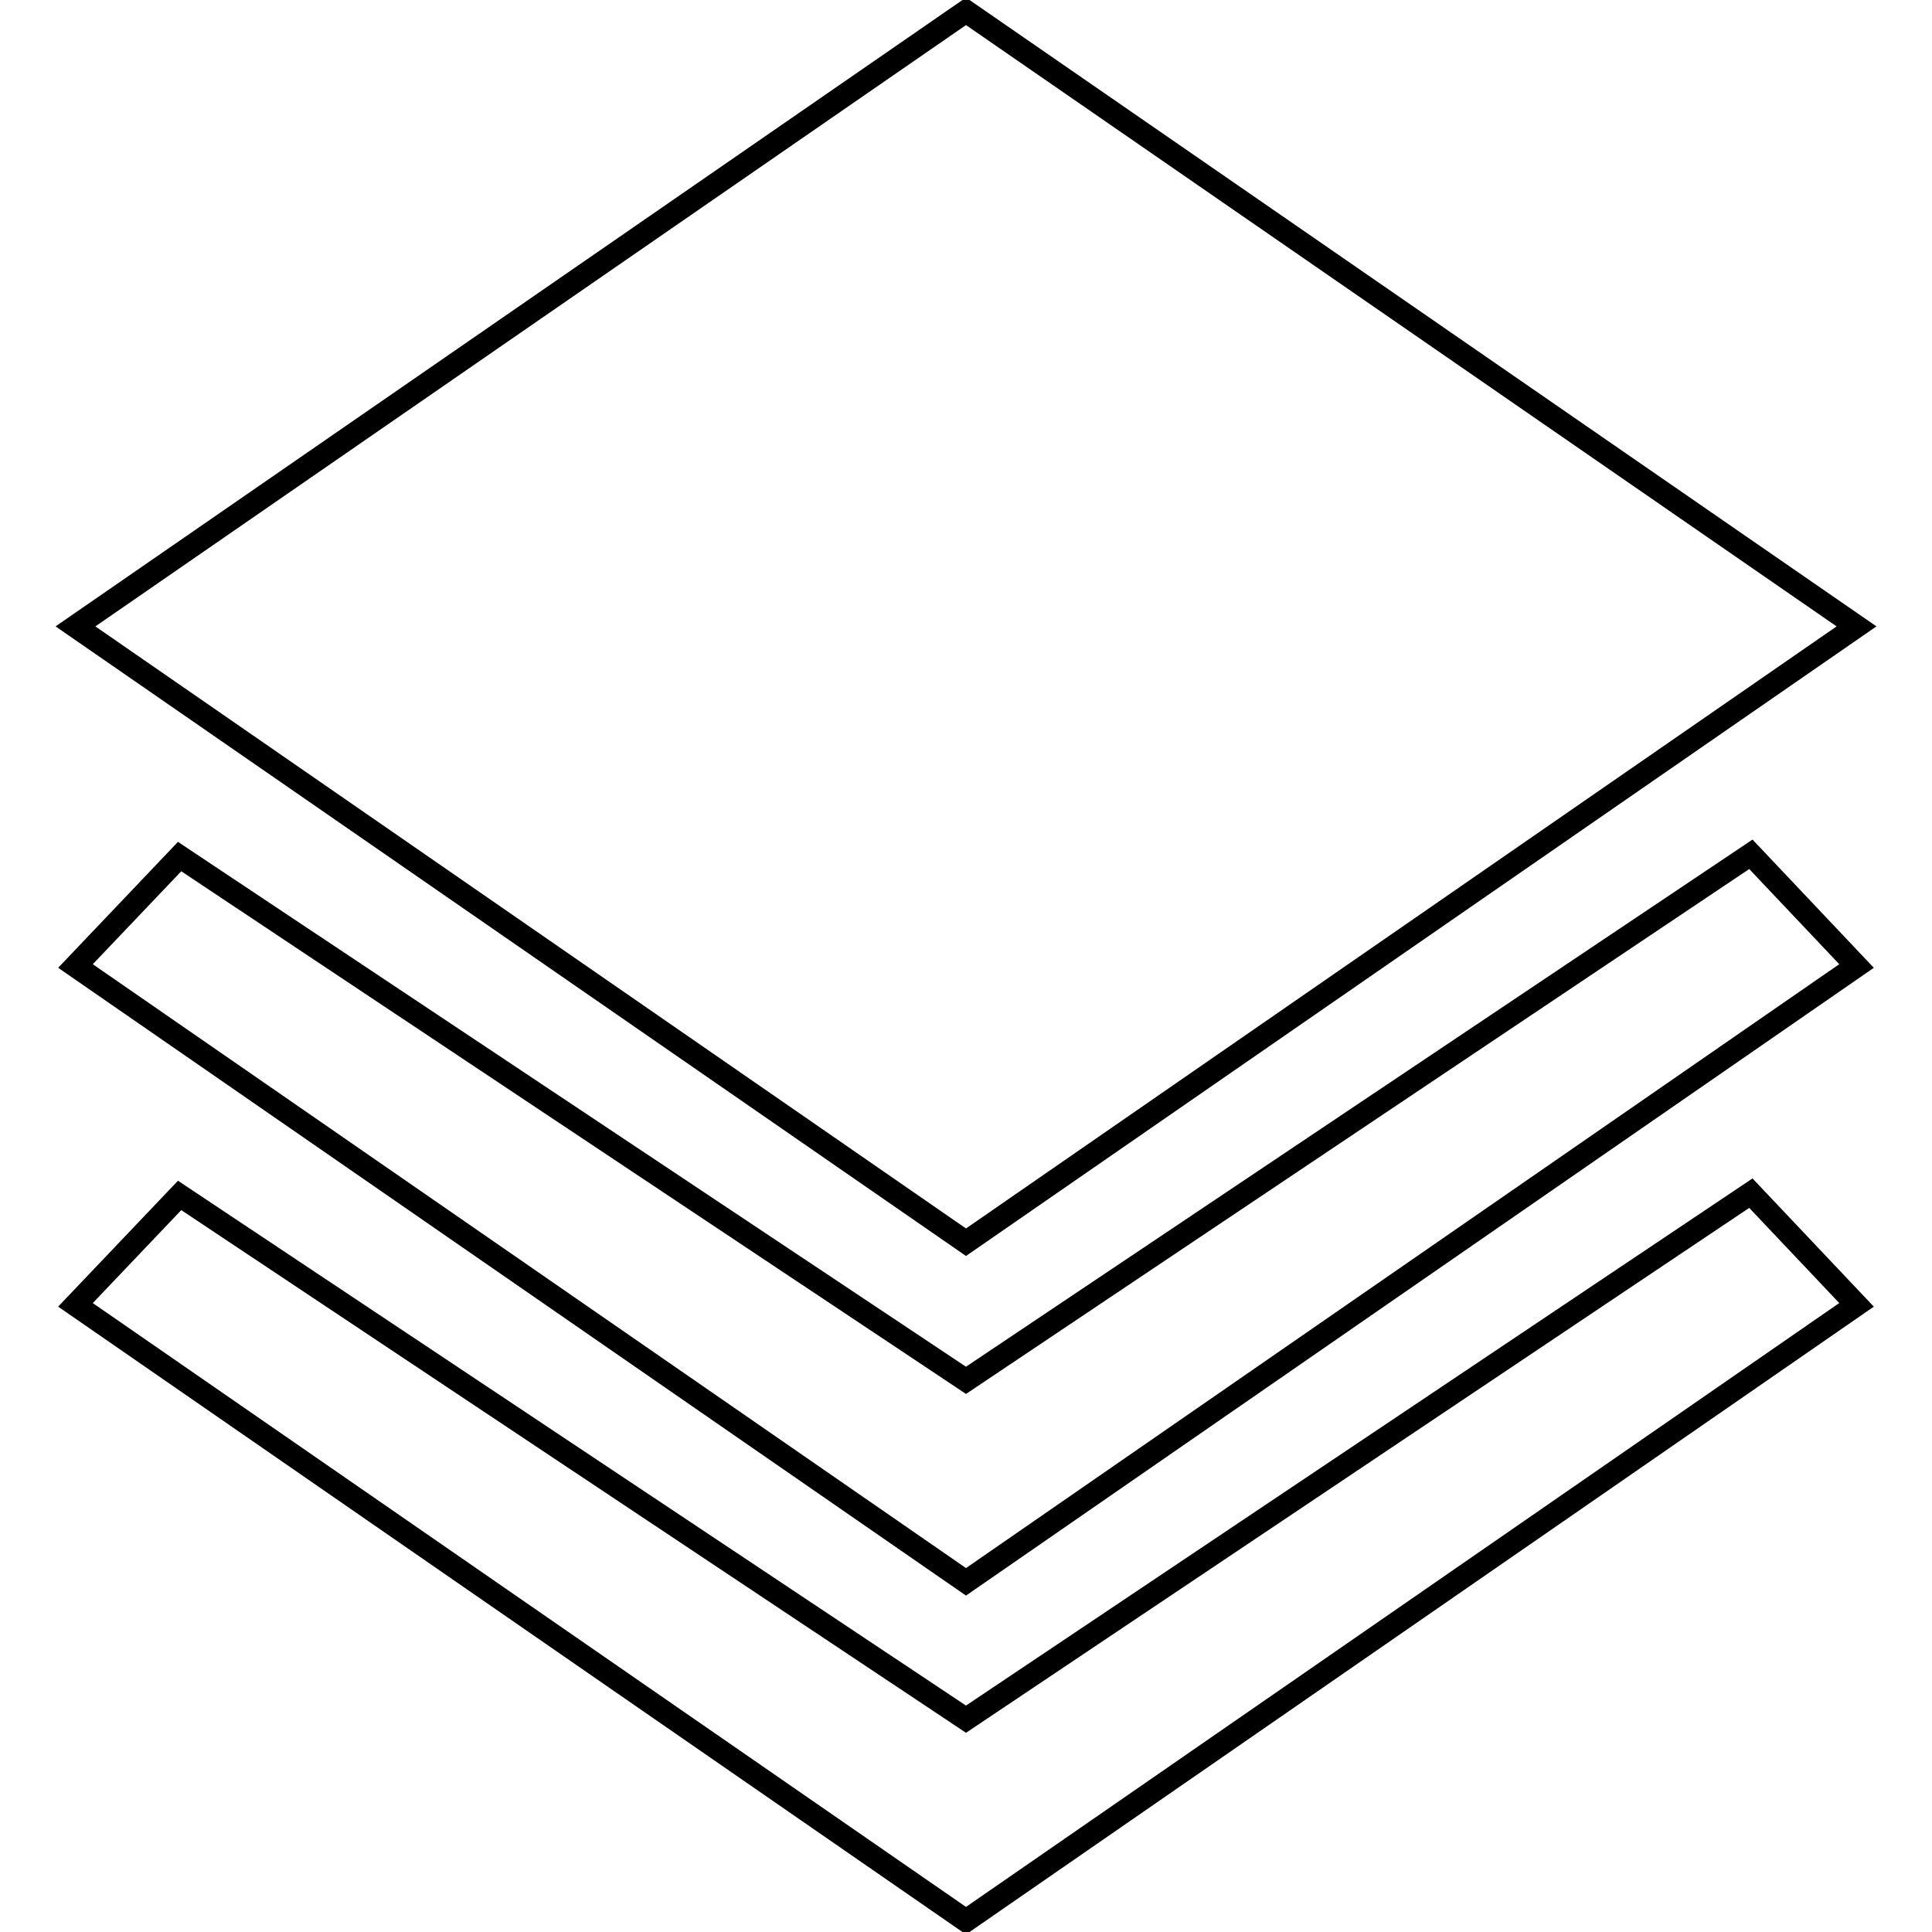
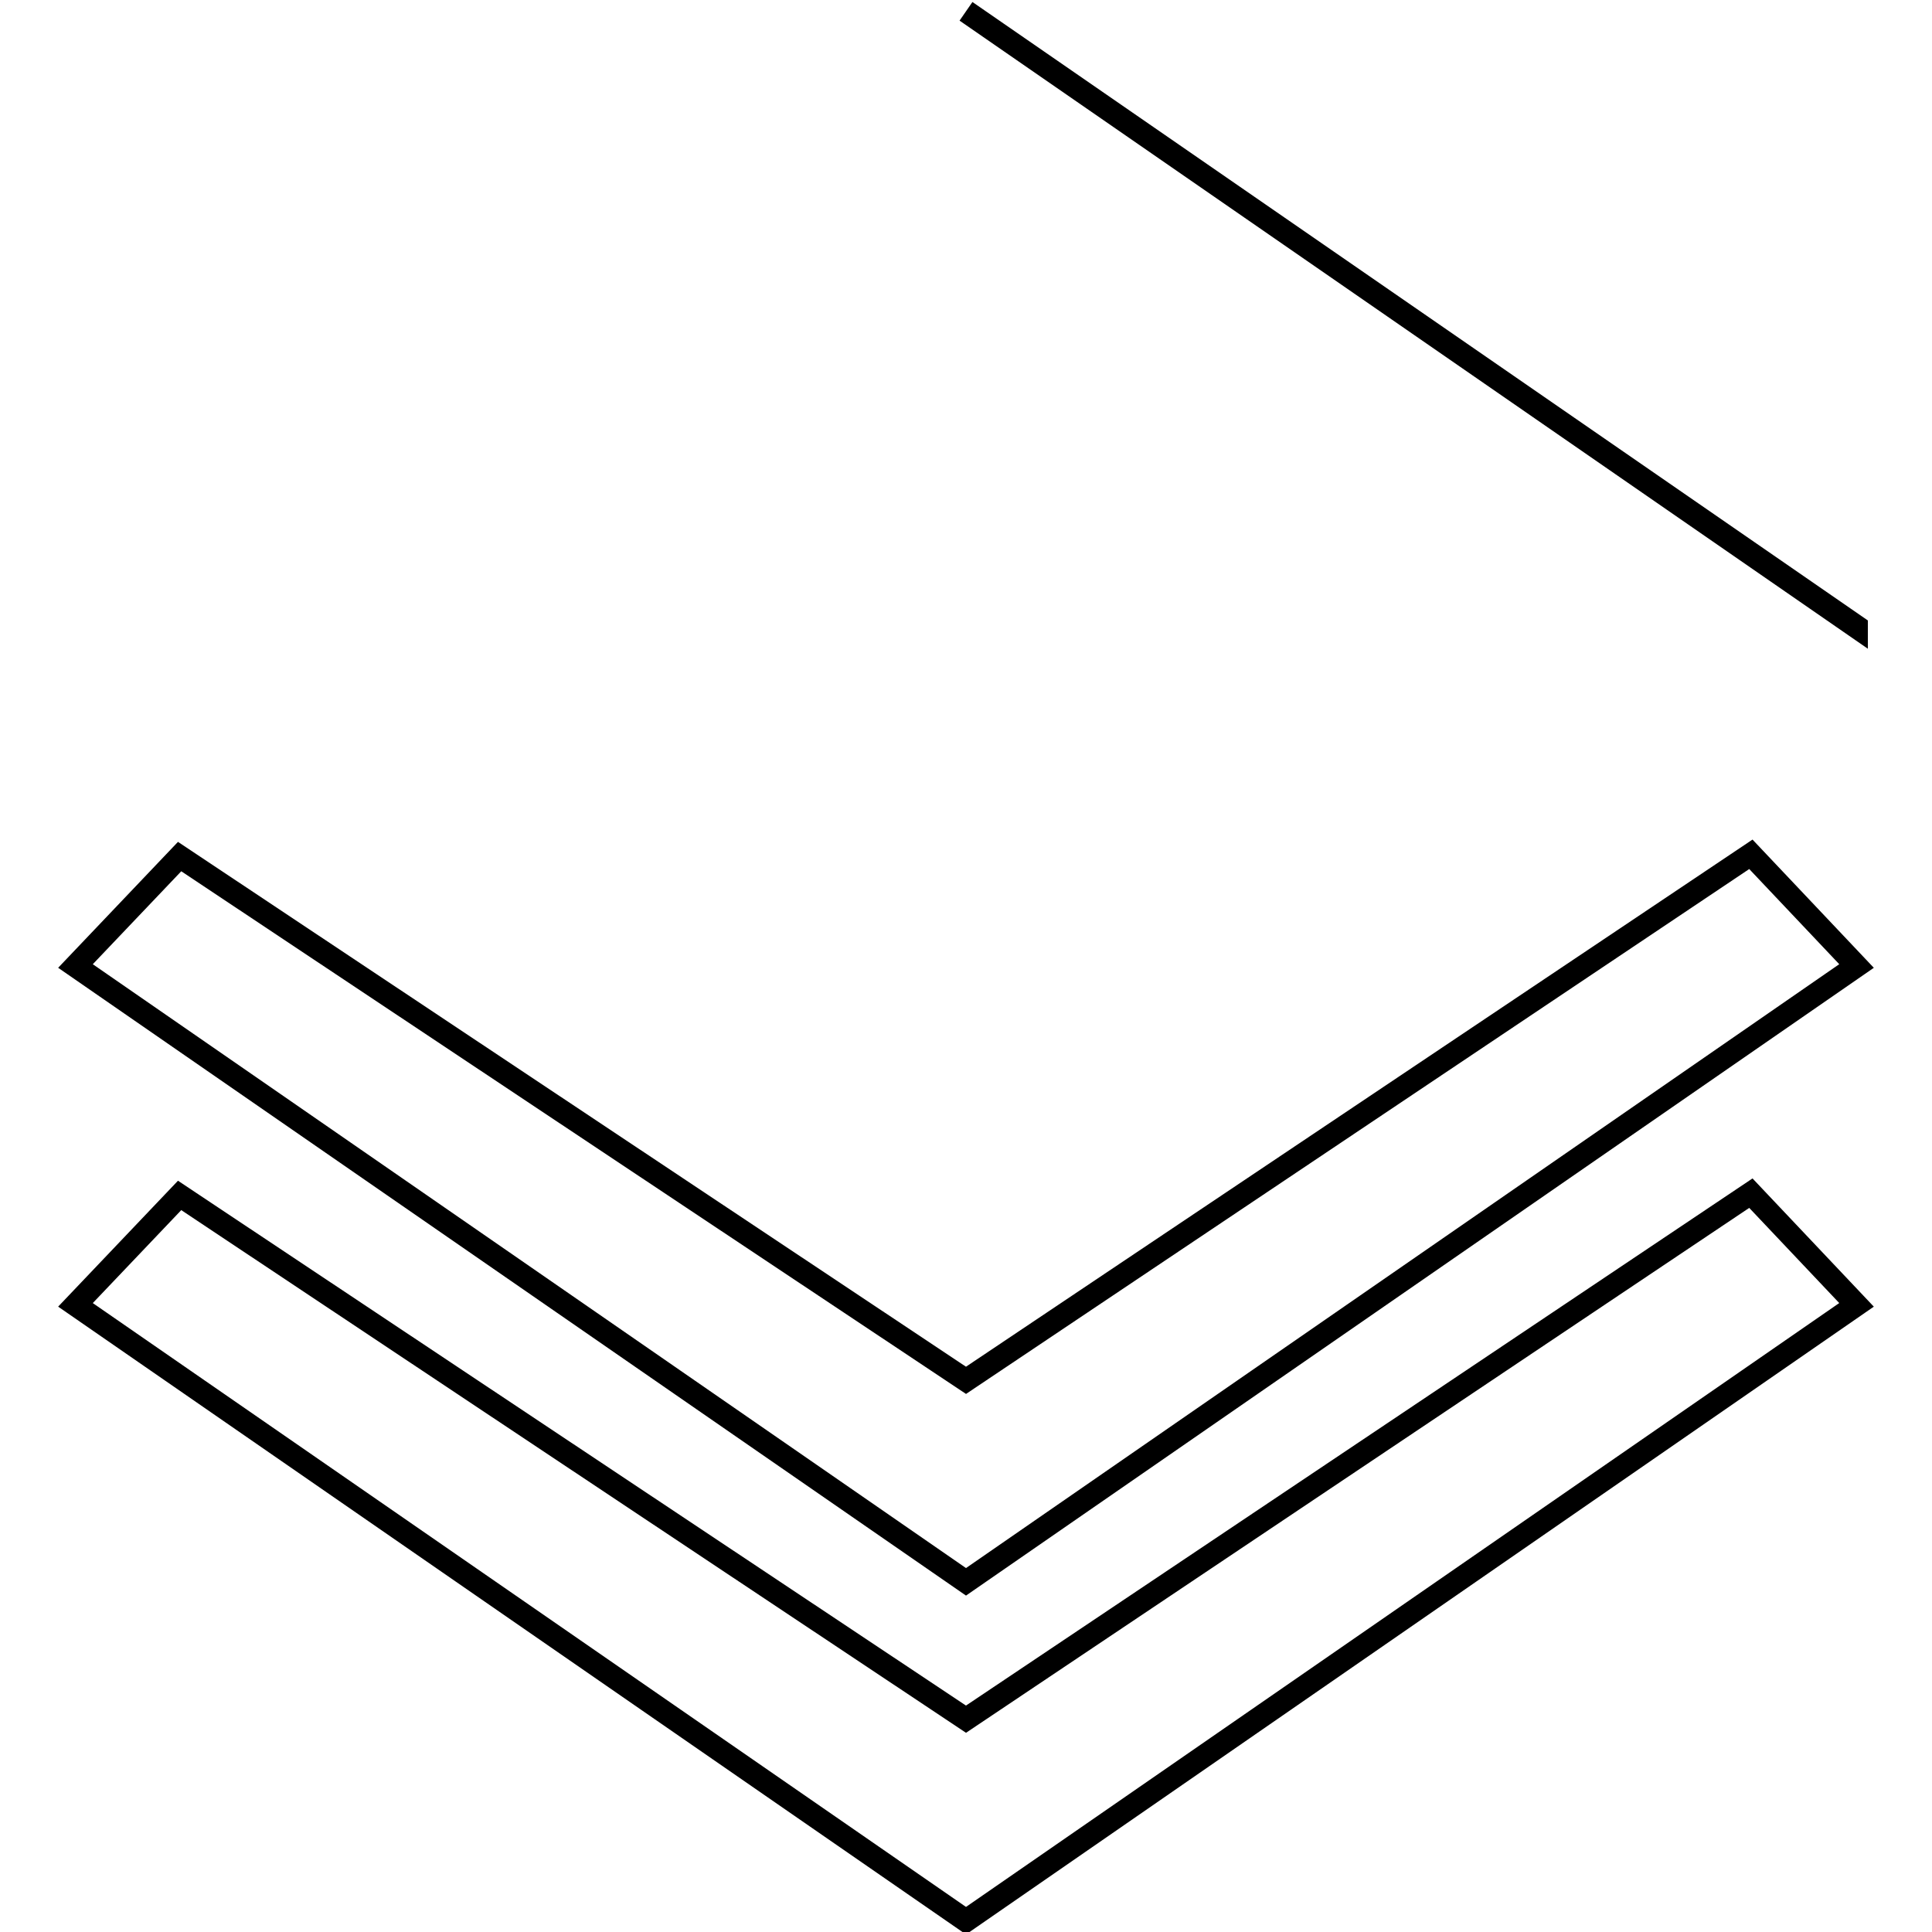
<svg xmlns="http://www.w3.org/2000/svg" version="1.1" x="0px" y="0px" viewBox="0 0 256 256" enable-background="new 0 0 256 256" xml:space="preserve">
  <g>
    <g>
-       <path stroke-width="3" fill-opacity="0" stroke="#000000" d="M246,83L128,1.5L10,83l118,81.6L246,83L246,83z M128,182.9L23.8,113.5L10,128l118,81.6L246,128l-14-14.8L128,182.9L128,182.9z M128,227.8L23.8,158.4L10,172.9l118,81.6l118-81.6l-14-14.8L128,227.8L128,227.8z" />
+       <path stroke-width="3" fill-opacity="0" stroke="#000000" d="M246,83L128,1.5l118,81.6L246,83L246,83z M128,182.9L23.8,113.5L10,128l118,81.6L246,128l-14-14.8L128,182.9L128,182.9z M128,227.8L23.8,158.4L10,172.9l118,81.6l118-81.6l-14-14.8L128,227.8L128,227.8z" />
    </g>
  </g>
</svg>